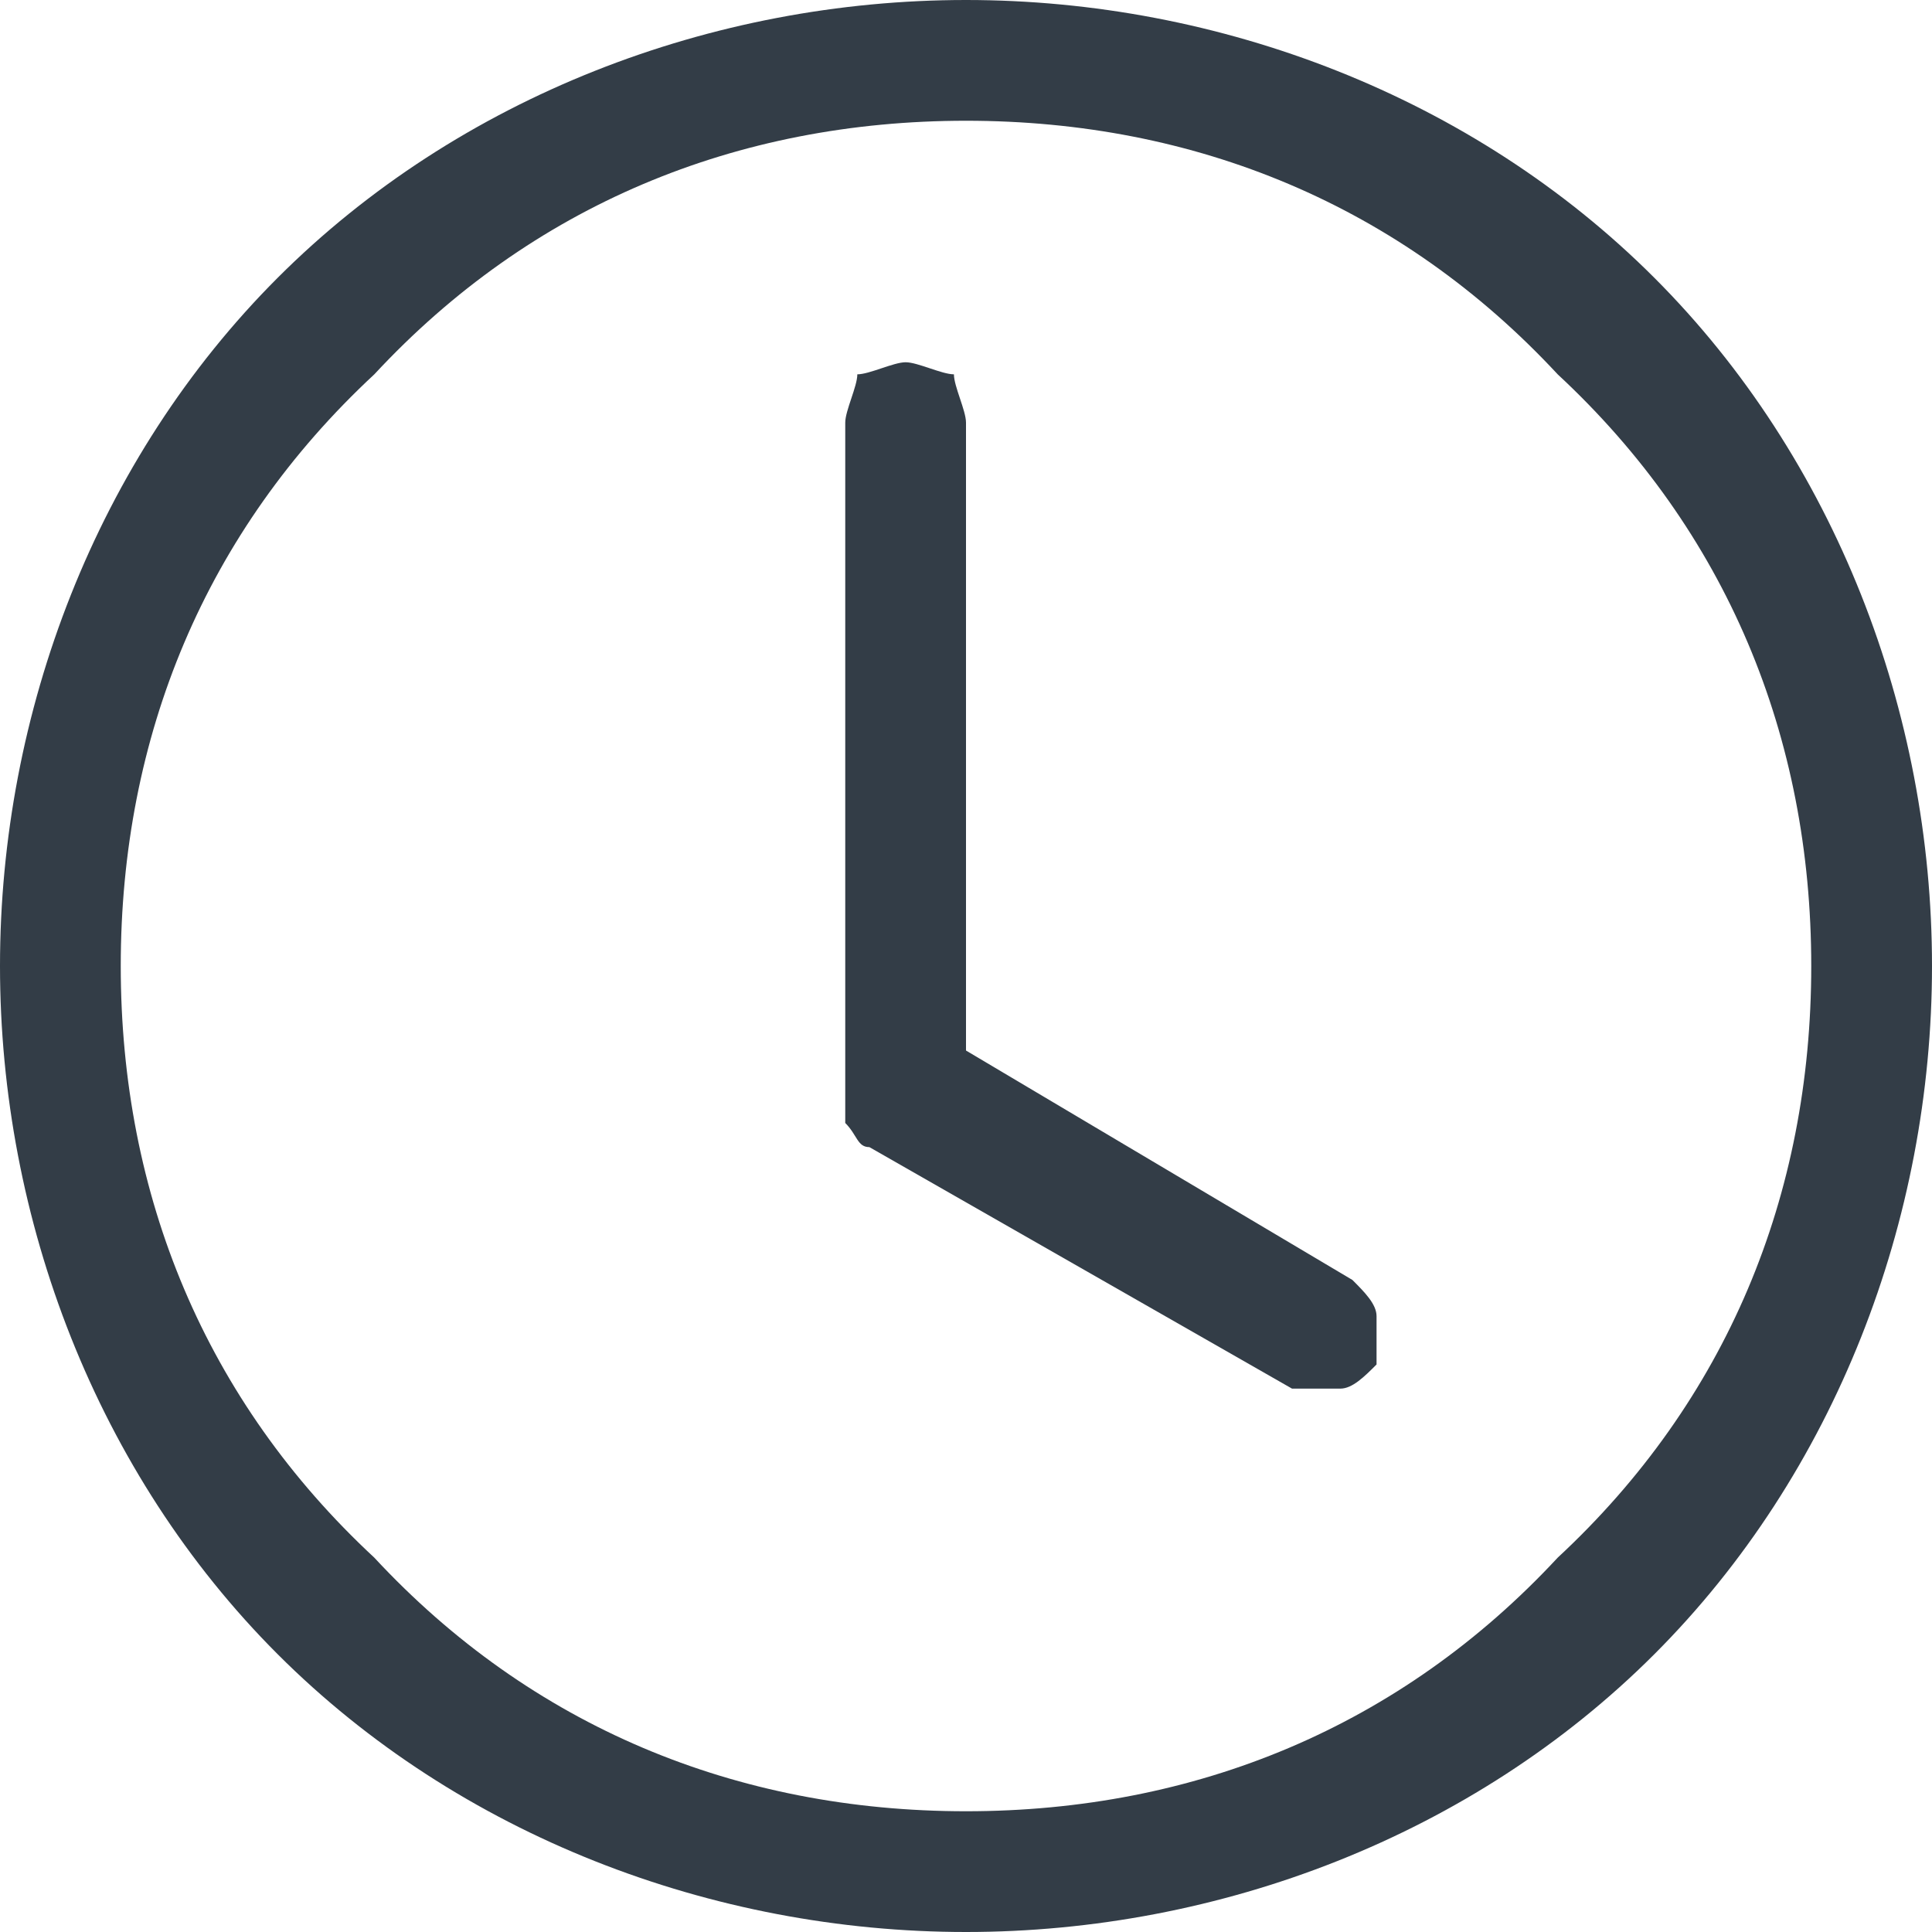
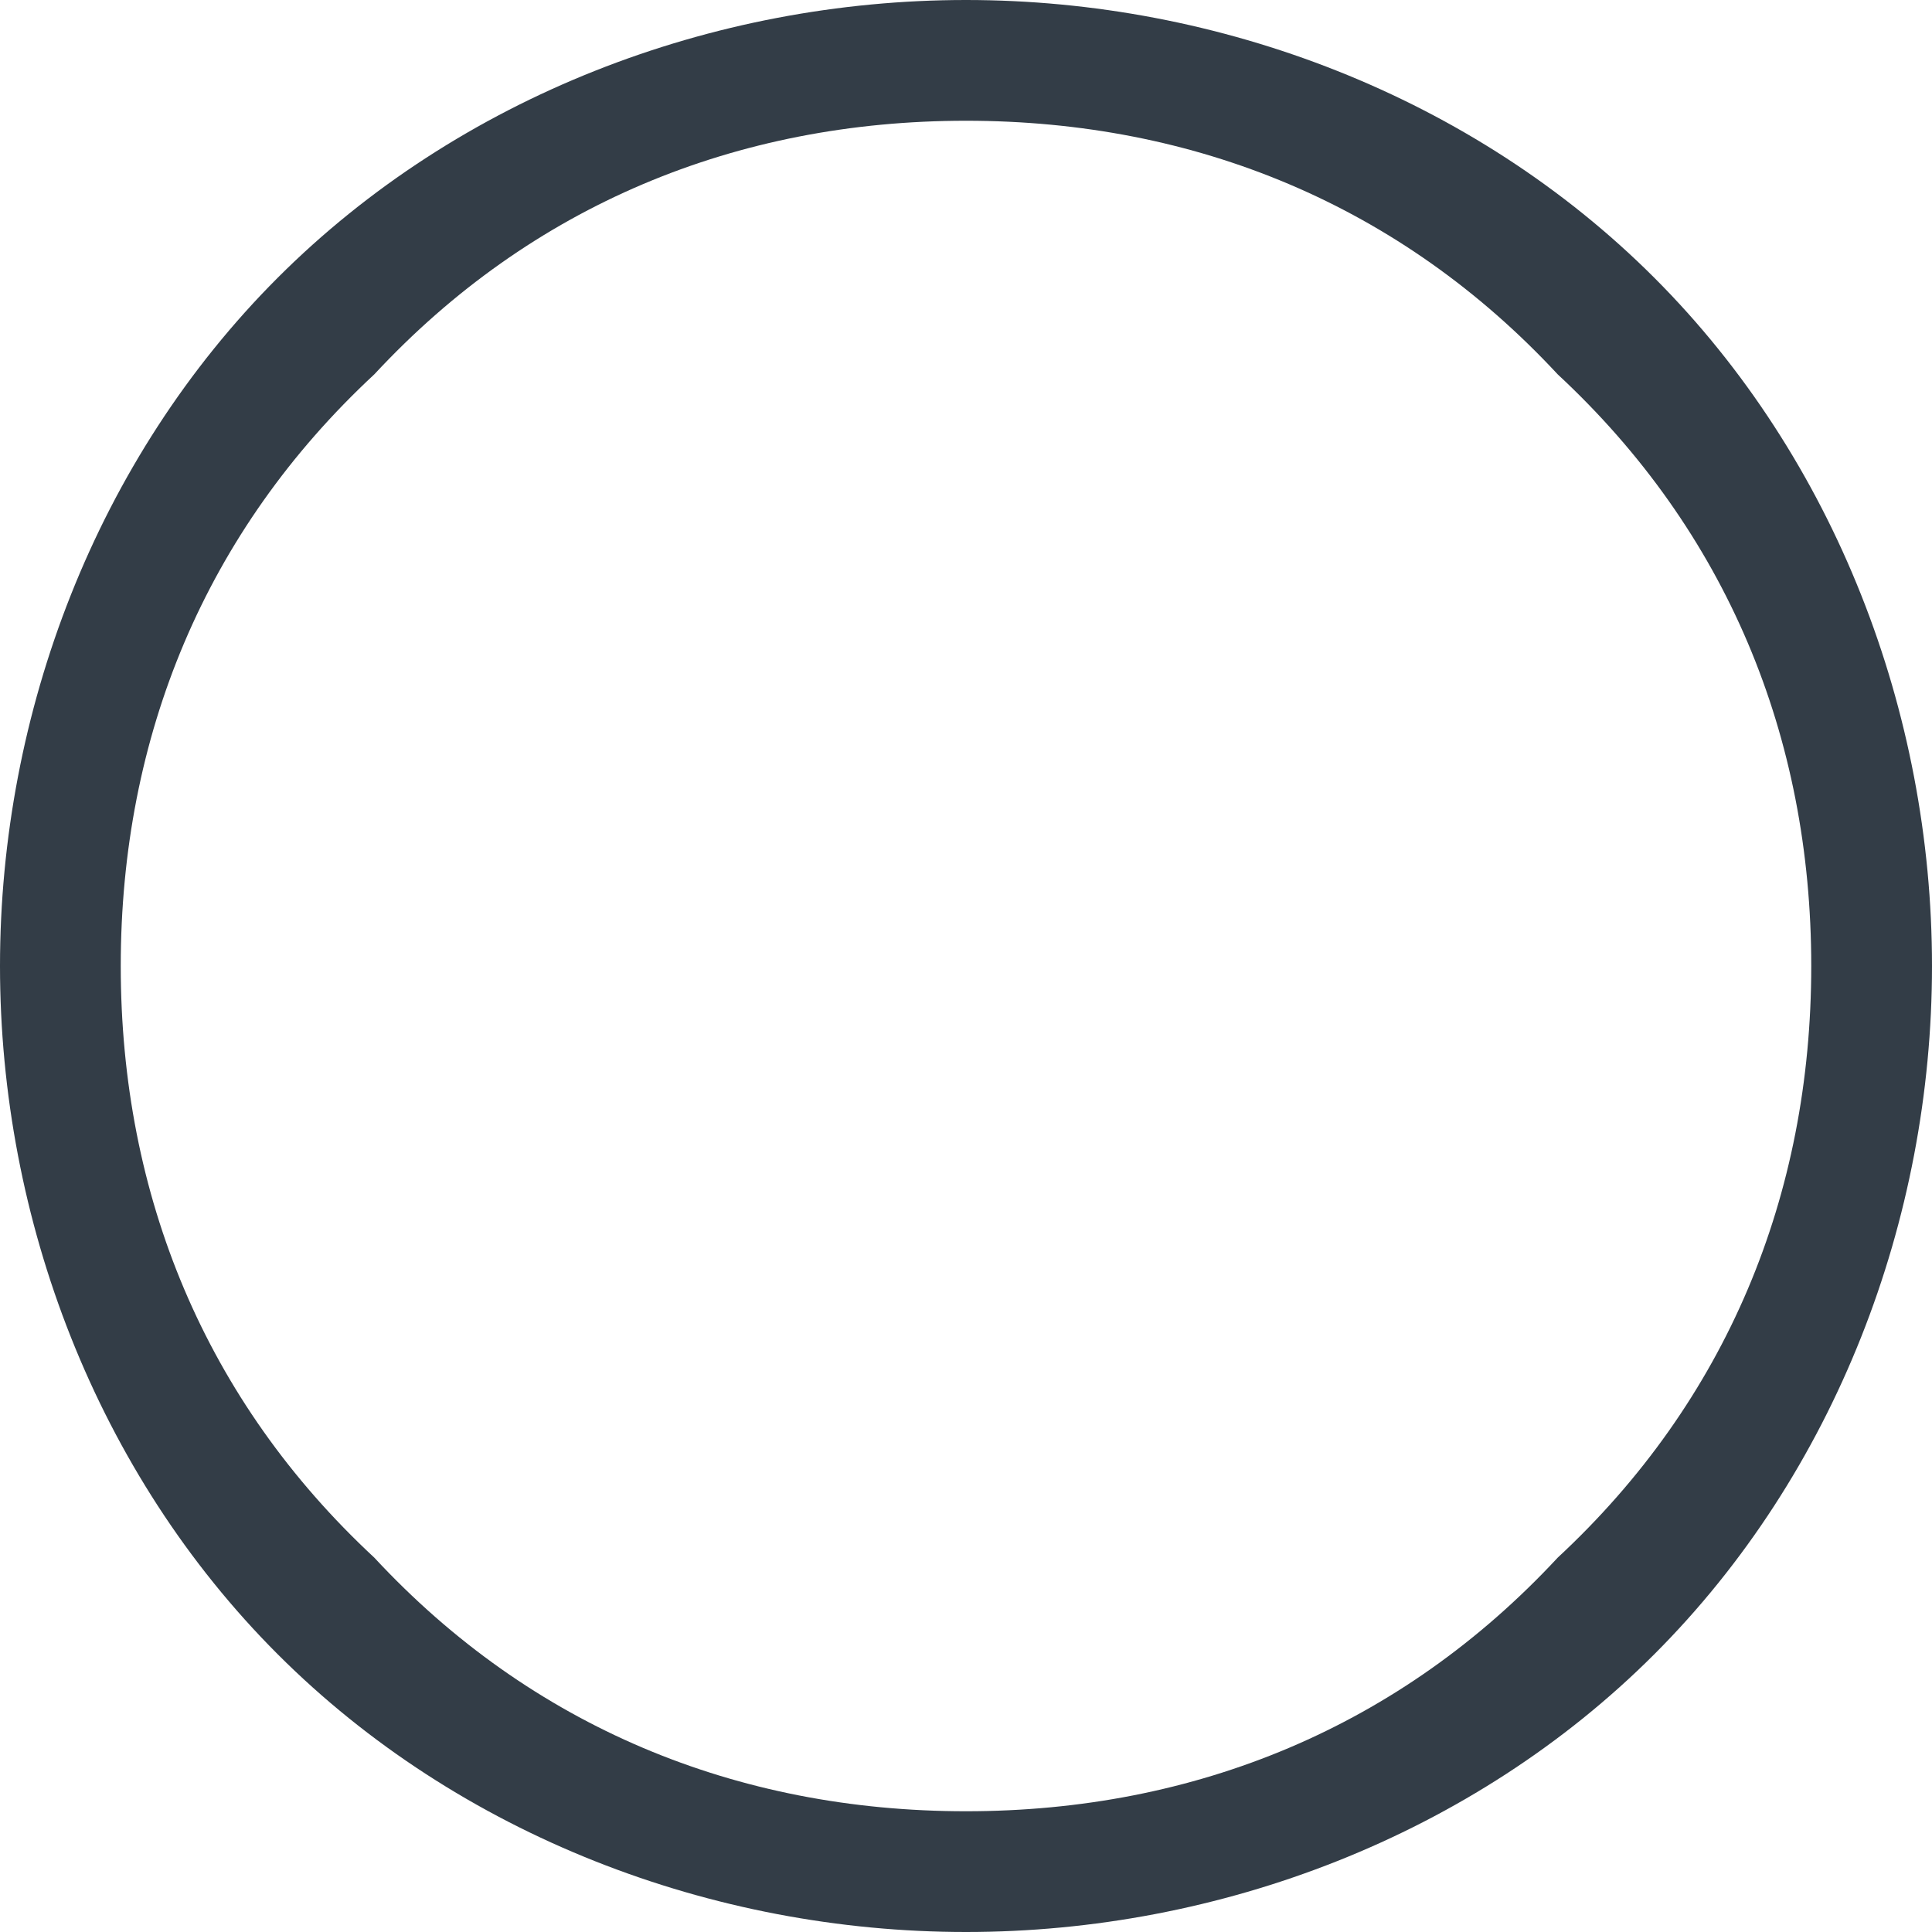
<svg xmlns="http://www.w3.org/2000/svg" version="1.1" x="0px" y="0px" width="16px" height="16px" viewBox="0 0 16 16" style="overflow:auto;enable-background:new 0 0 16 16;" xml:space="preserve">
  <style type="text/css">
														.st0{fill:#333D47;}
													</style>
  <defs>
													</defs>
  <path class="st0" d="M8,15c1.9,0,3.6-0.7,4.9-2.1C14.3,11.6,15,9.9,15,8s-0.7-3.6-2.1-4.9C11.6,1.7,9.9,1,8,1S4.4,1.7,3.1,3.1               C1.7,4.4,1,6.1,1,8s0.7,3.6,2.1,4.9C4.4,14.3,6.1,15,8,15z M16,8c0,2.1-0.8,4.2-2.3,5.7C12.2,15.2,10.1,16,8,16               c-2.1,0-4.2-0.8-5.7-2.3C0.8,12.2,0,10.1,0,8c0-2.1,0.8-4.2,2.3-5.7C3.8,0.8,5.9,0,8,0c2.1,0,4.2,0.8,5.7,2.3C15.2,3.8,16,5.9,16,8z               " />
-   <path class="st0" d="M7.5,3c0.1,0,0.3,0.1,0.4,0.1C7.9,3.2,8,3.4,8,3.5v5.2l3.2,1.9c0.1,0.1,0.2,0.2,0.2,0.3c0,0.1,0,0.3,0,0.4               c-0.1,0.1-0.2,0.2-0.3,0.2c-0.1,0-0.3,0-0.4,0l-3.5-2c-0.1,0-0.1-0.1-0.2-0.2C7,9.2,7,9.1,7,9V3.5c0-0.1,0.1-0.3,0.1-0.4               C7.2,3.1,7.4,3,7.5,3z" />
</svg>